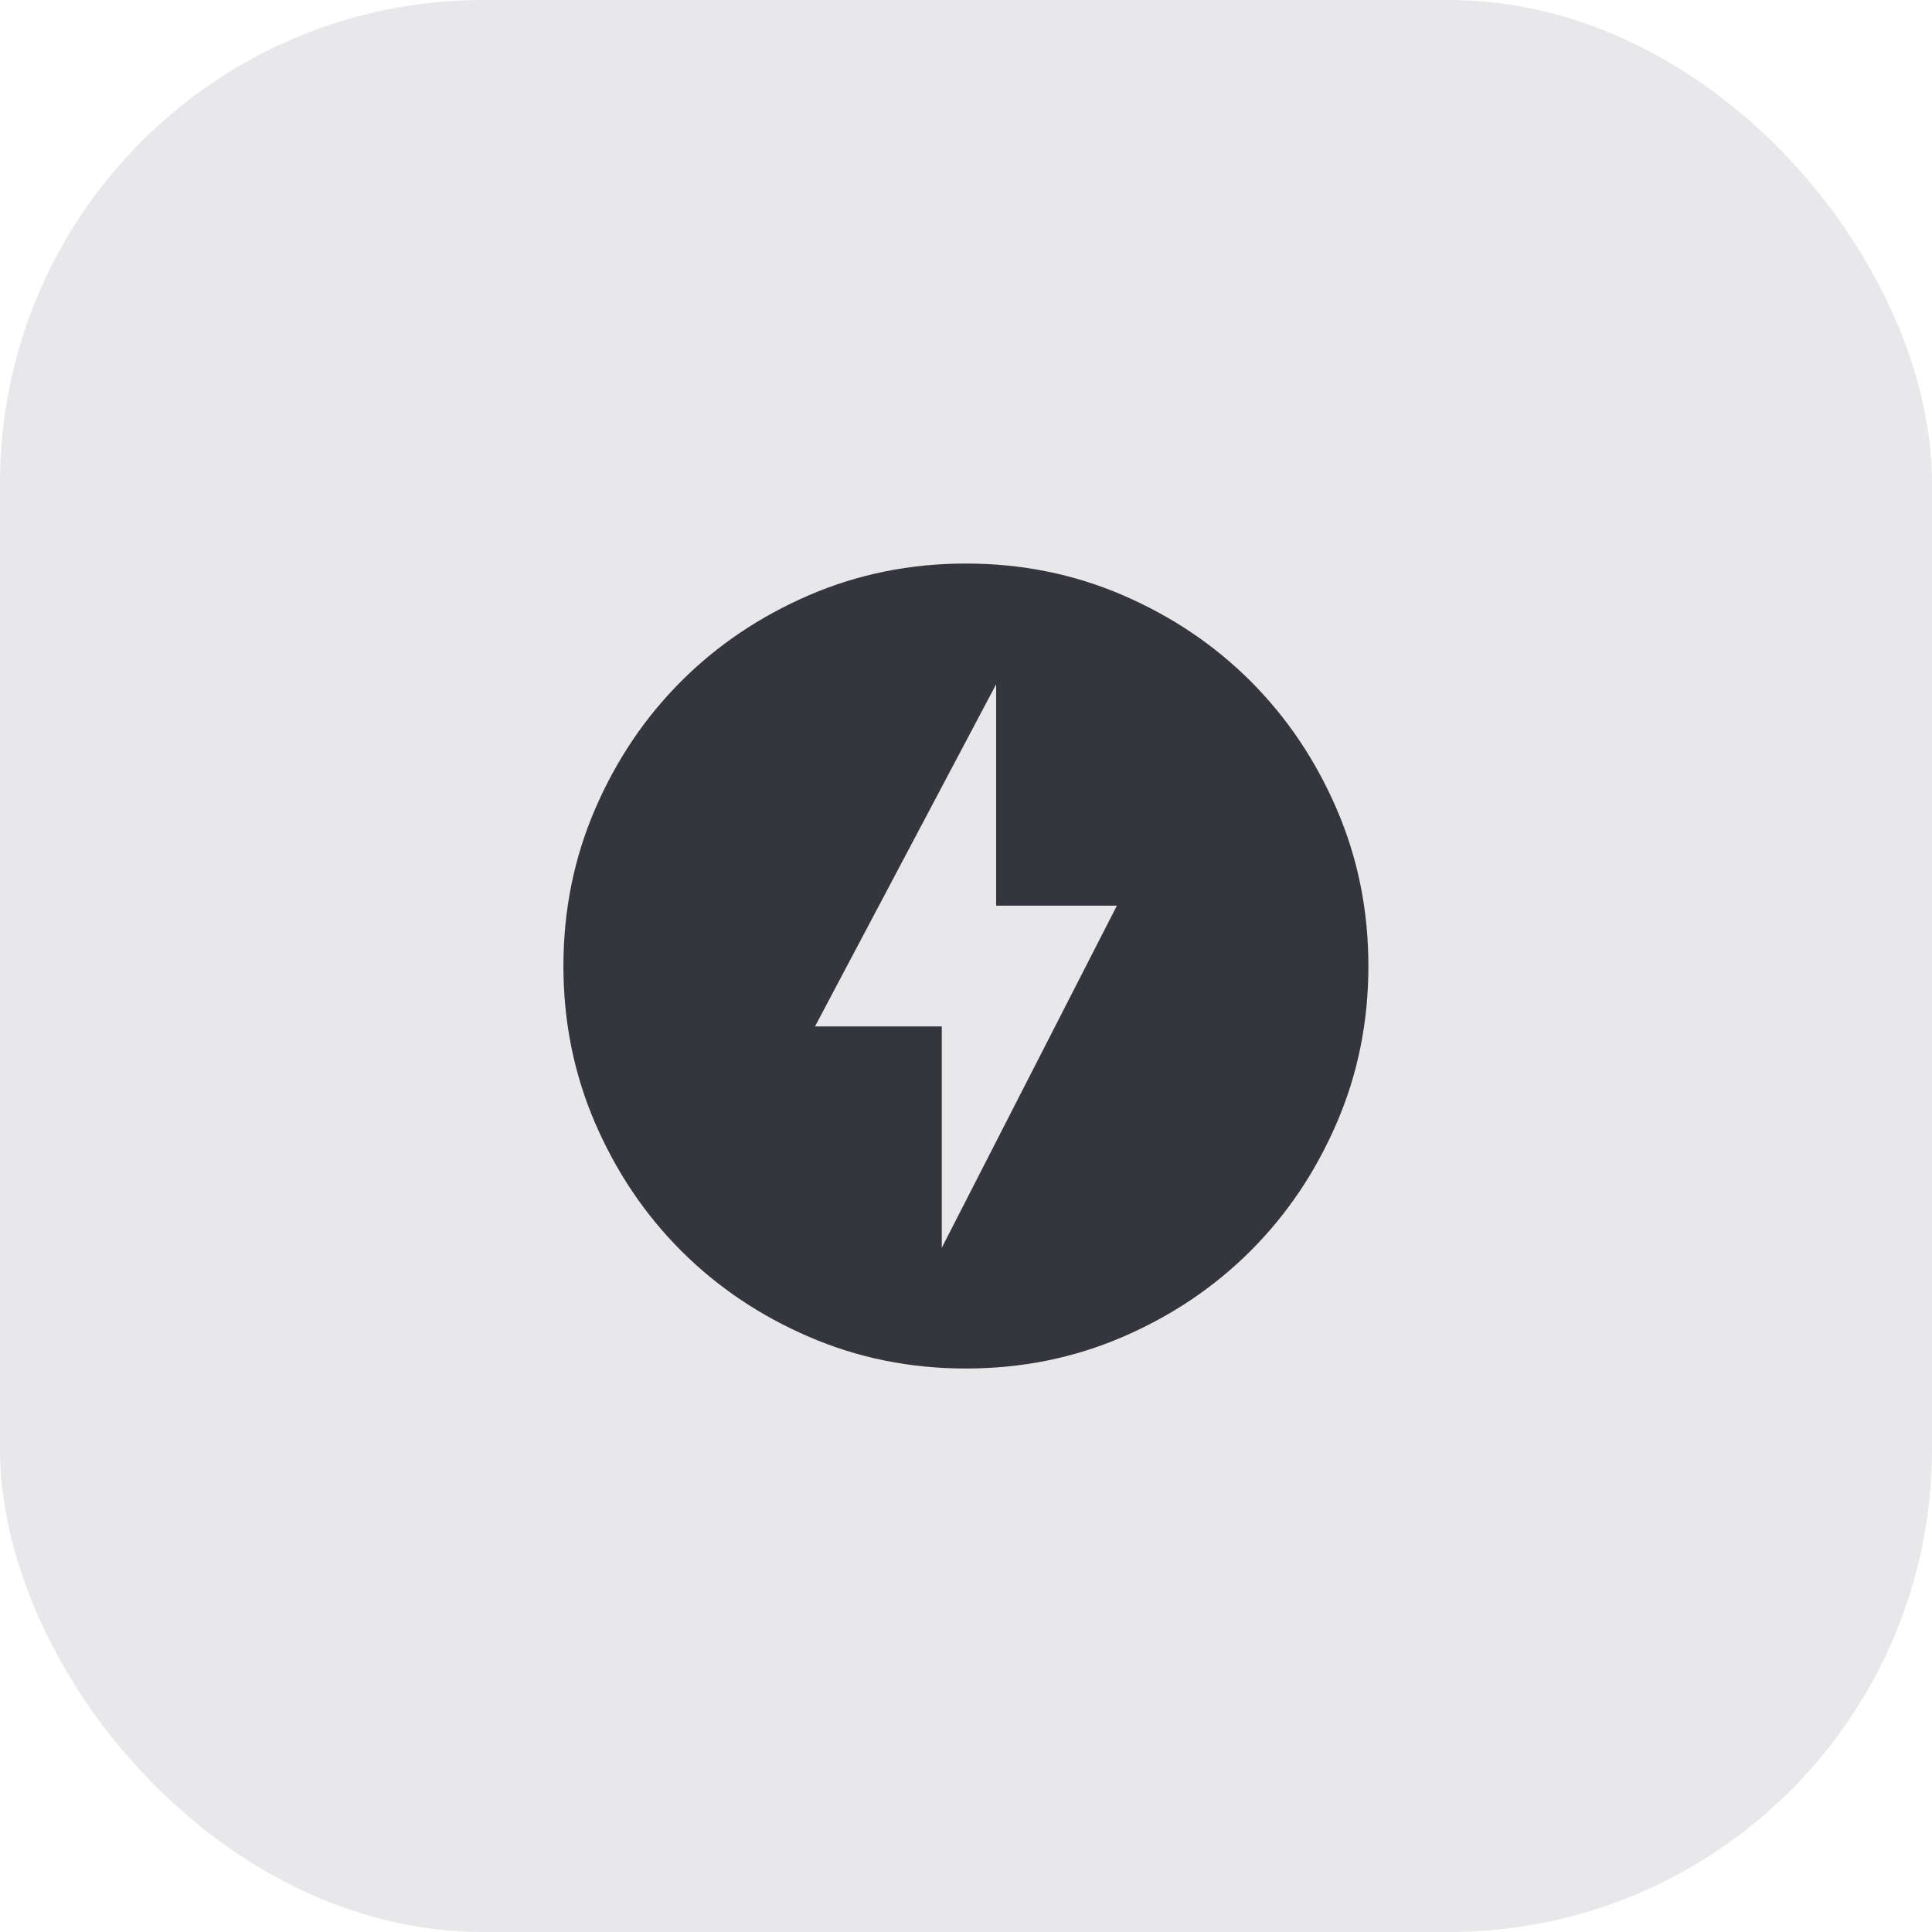
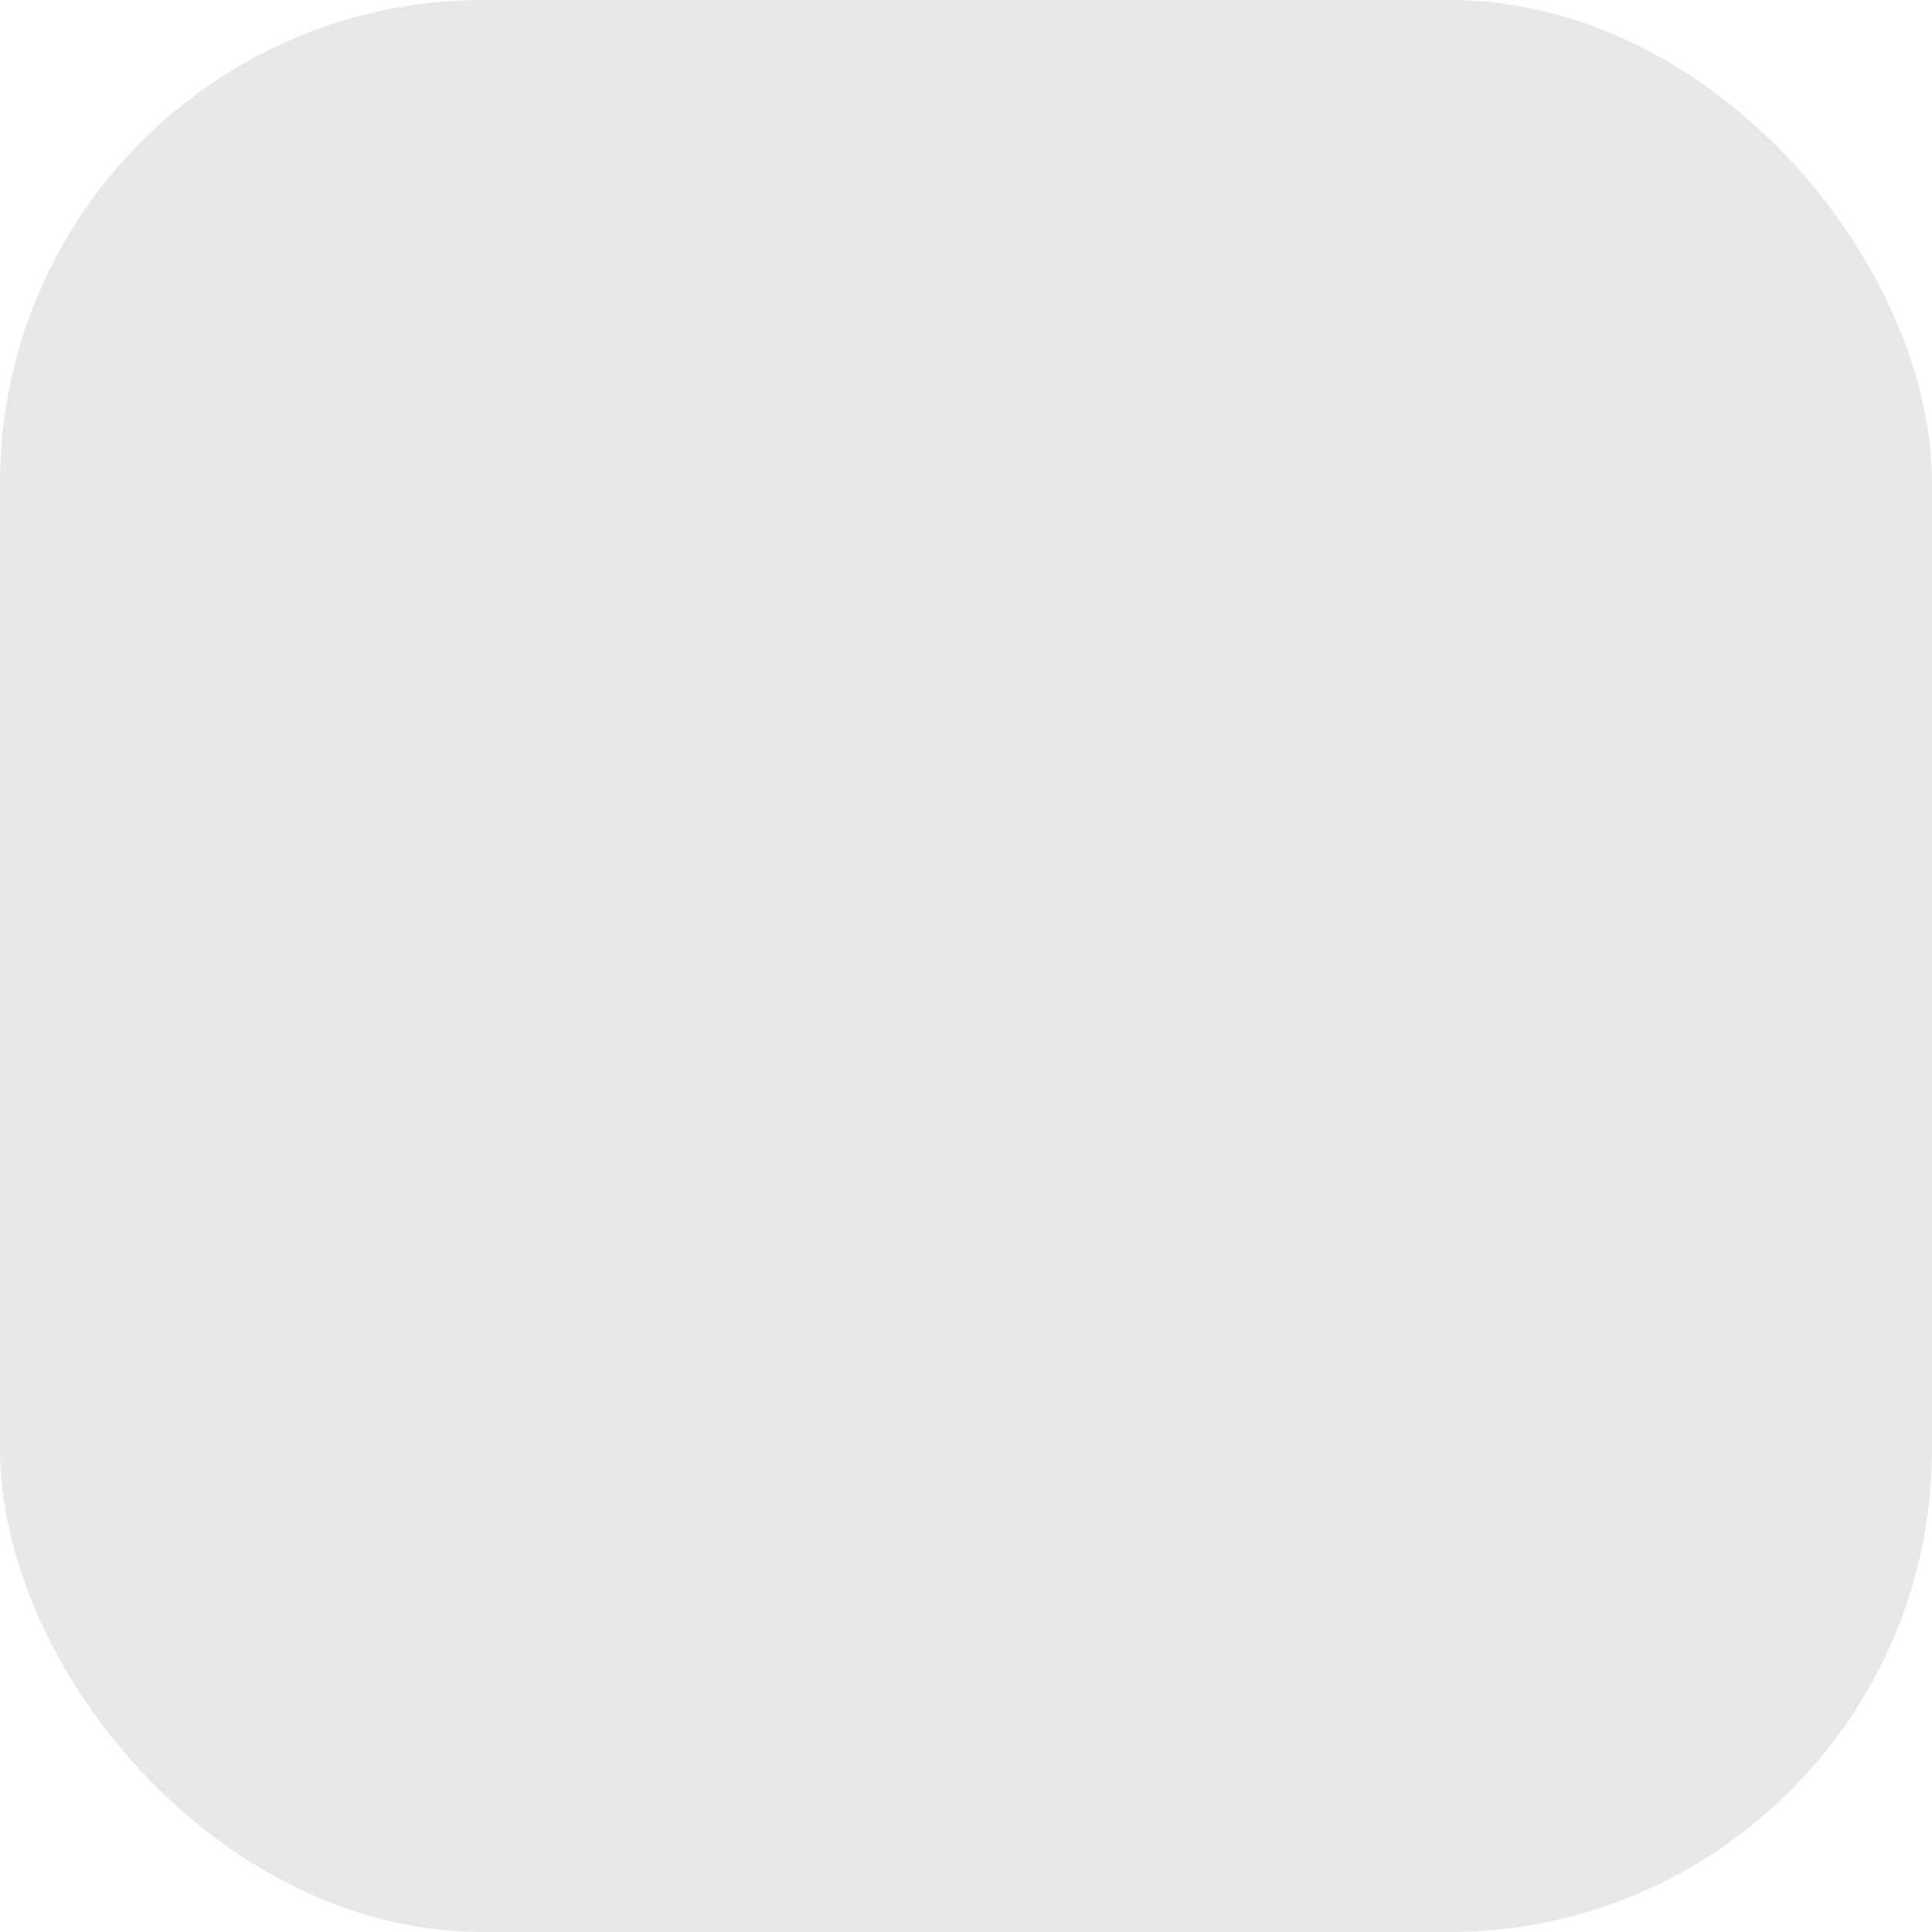
<svg xmlns="http://www.w3.org/2000/svg" width="32" height="32" viewBox="0 0 32 32" fill="none">
  <rect width="32" height="32" rx="8" fill="#E8E8EB" />
  <mask id="mask0_1541_42" style="mask-type:alpha" maskUnits="userSpaceOnUse" x="8" y="8" width="16" height="16">
    <rect x="8" y="8" width="16" height="16" fill="#35353E" />
  </mask>
  <g mask="url(#mask0_1541_42)">
-     <path d="M15.599 20.667L18.499 15.001H16.499V11.334L13.499 17.001H15.599V20.667ZM15.999 22.667C15.076 22.667 14.21 22.492 13.399 22.142C12.588 21.792 11.882 21.317 11.282 20.717C10.682 20.117 10.207 19.412 9.857 18.601C9.507 17.79 9.332 16.923 9.332 16.001C9.332 15.078 9.507 14.212 9.857 13.401C10.207 12.589 10.682 11.884 11.282 11.284C11.882 10.684 12.588 10.209 13.399 9.859C14.21 9.509 15.076 9.334 15.999 9.334C16.921 9.334 17.788 9.509 18.599 9.859C19.41 10.209 20.115 10.684 20.715 11.284C21.315 11.884 21.79 12.589 22.14 13.401C22.49 14.212 22.665 15.078 22.665 16.001C22.665 16.923 22.49 17.79 22.14 18.601C21.79 19.412 21.315 20.117 20.715 20.717C20.115 21.317 19.41 21.792 18.599 22.142C17.788 22.492 16.921 22.667 15.999 22.667Z" fill="#35353E" />
-   </g>
+     </g>
</svg>